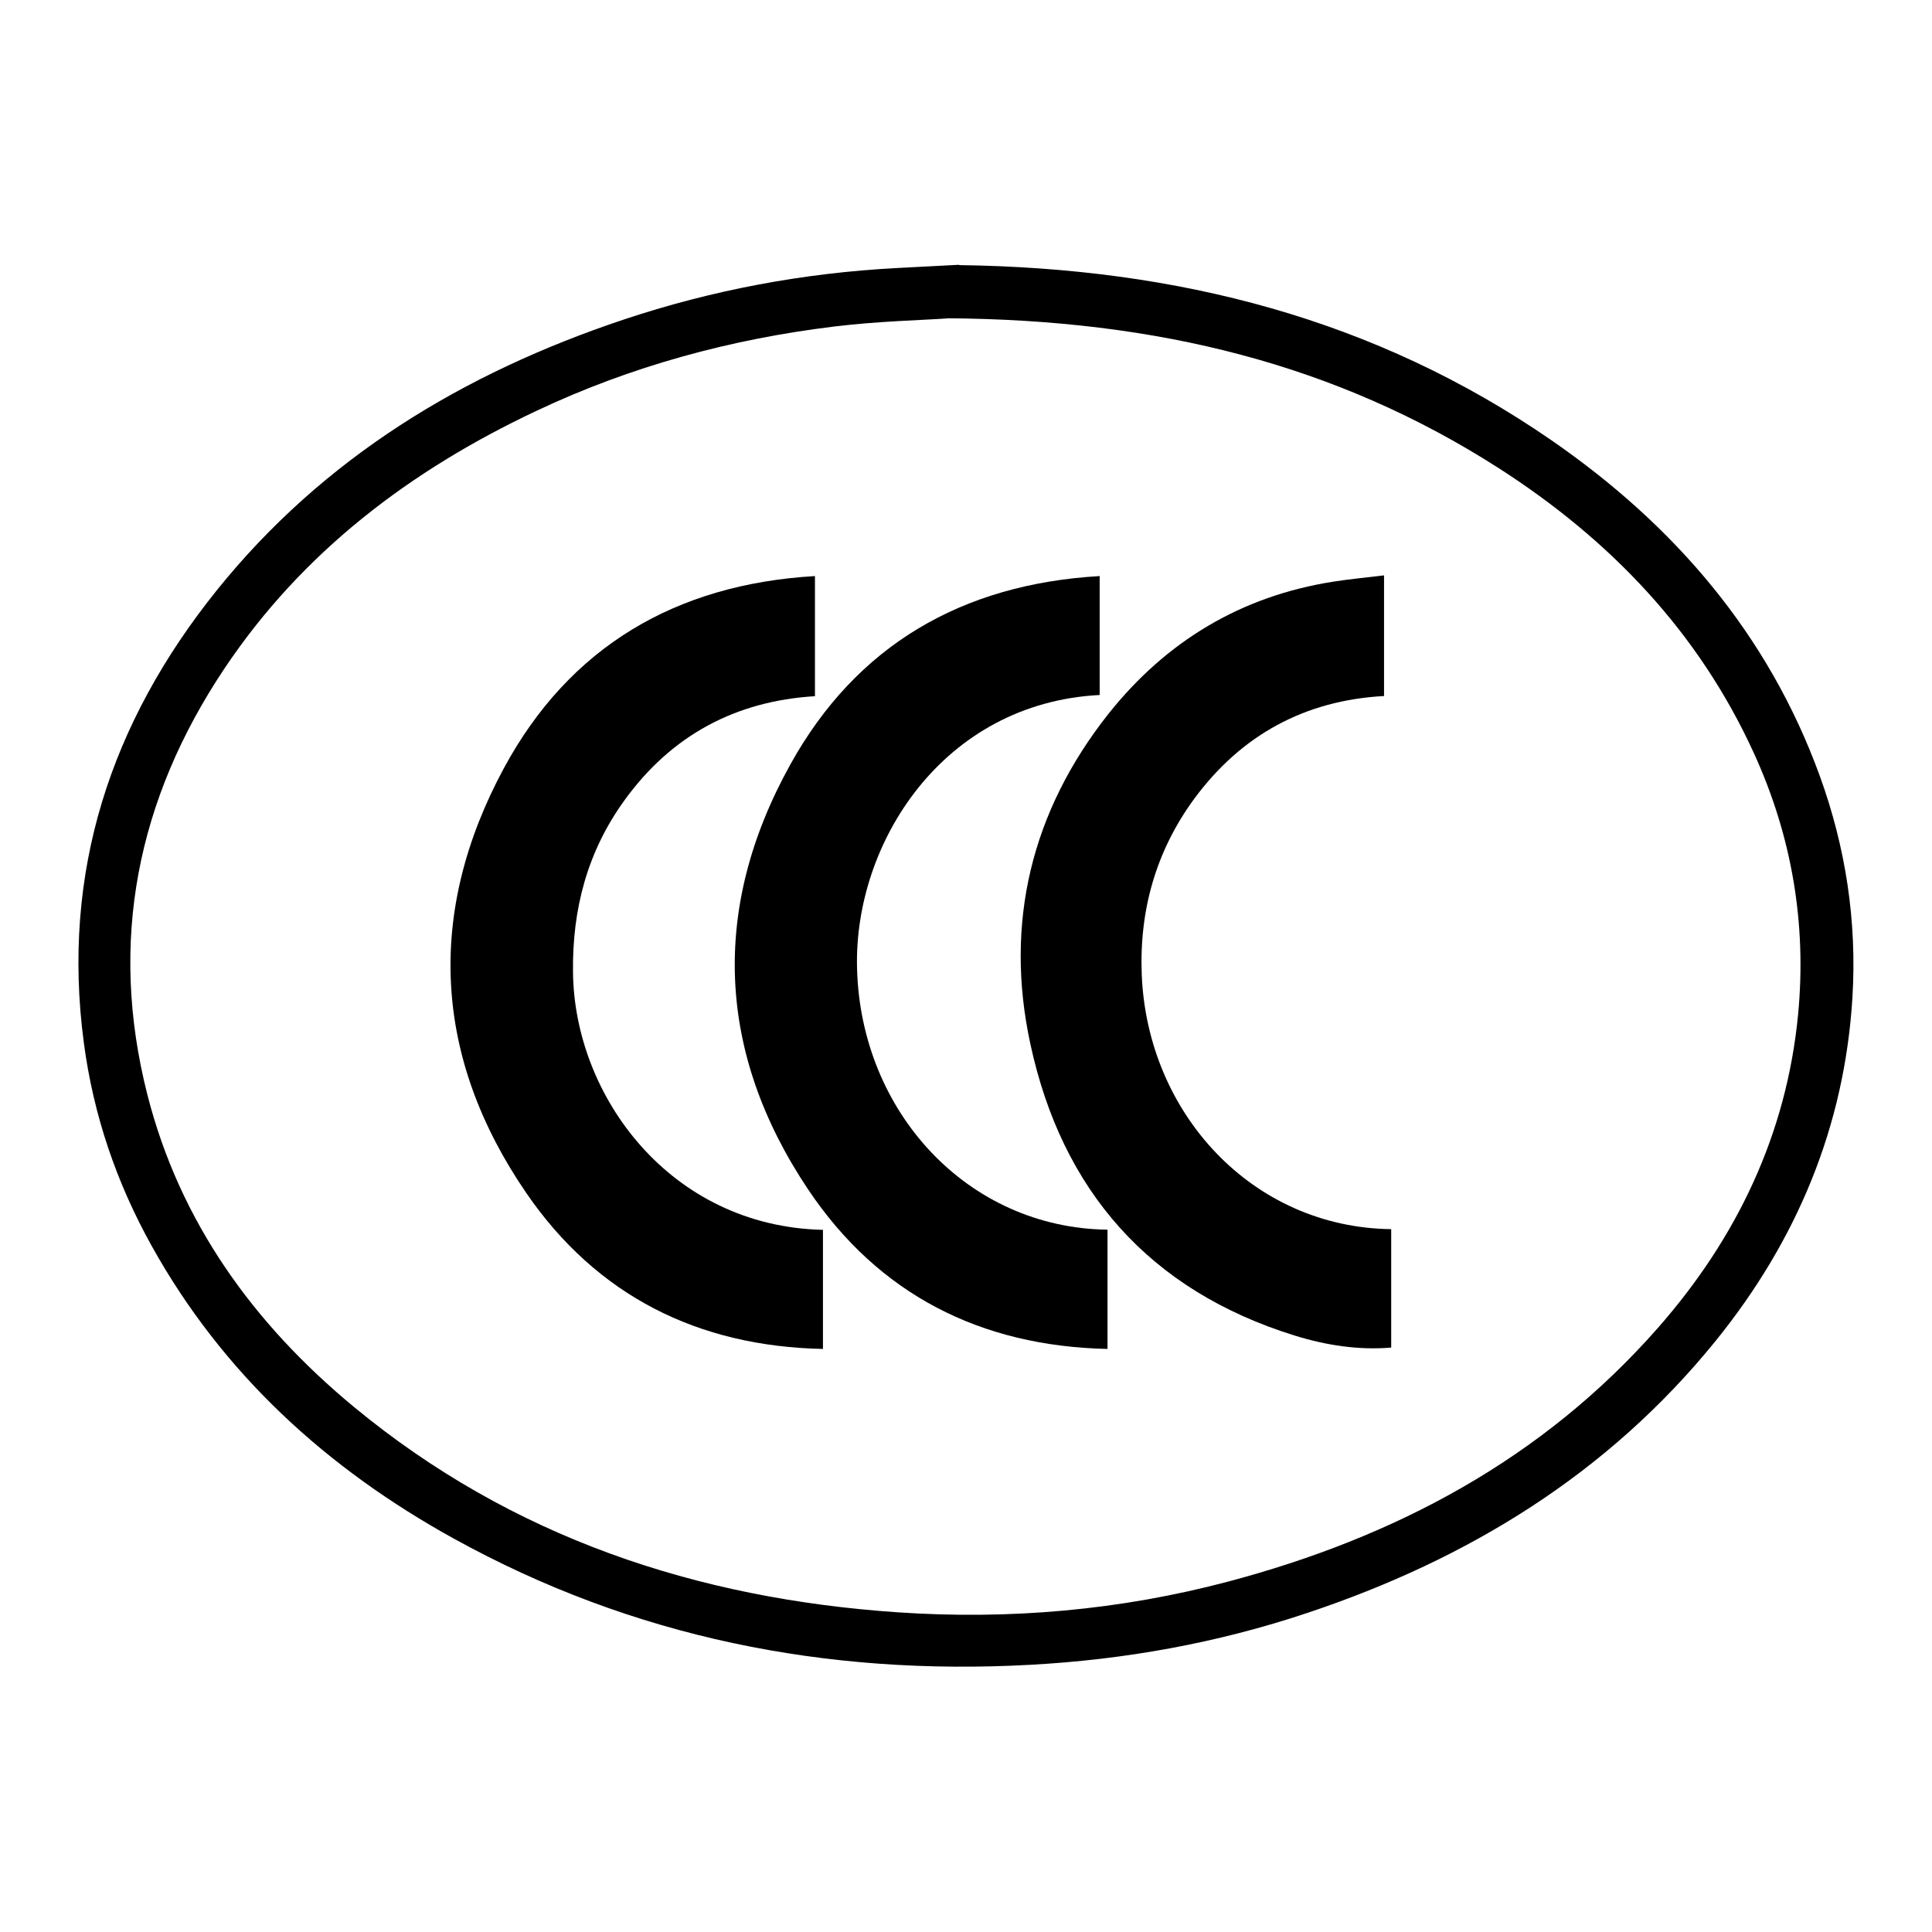
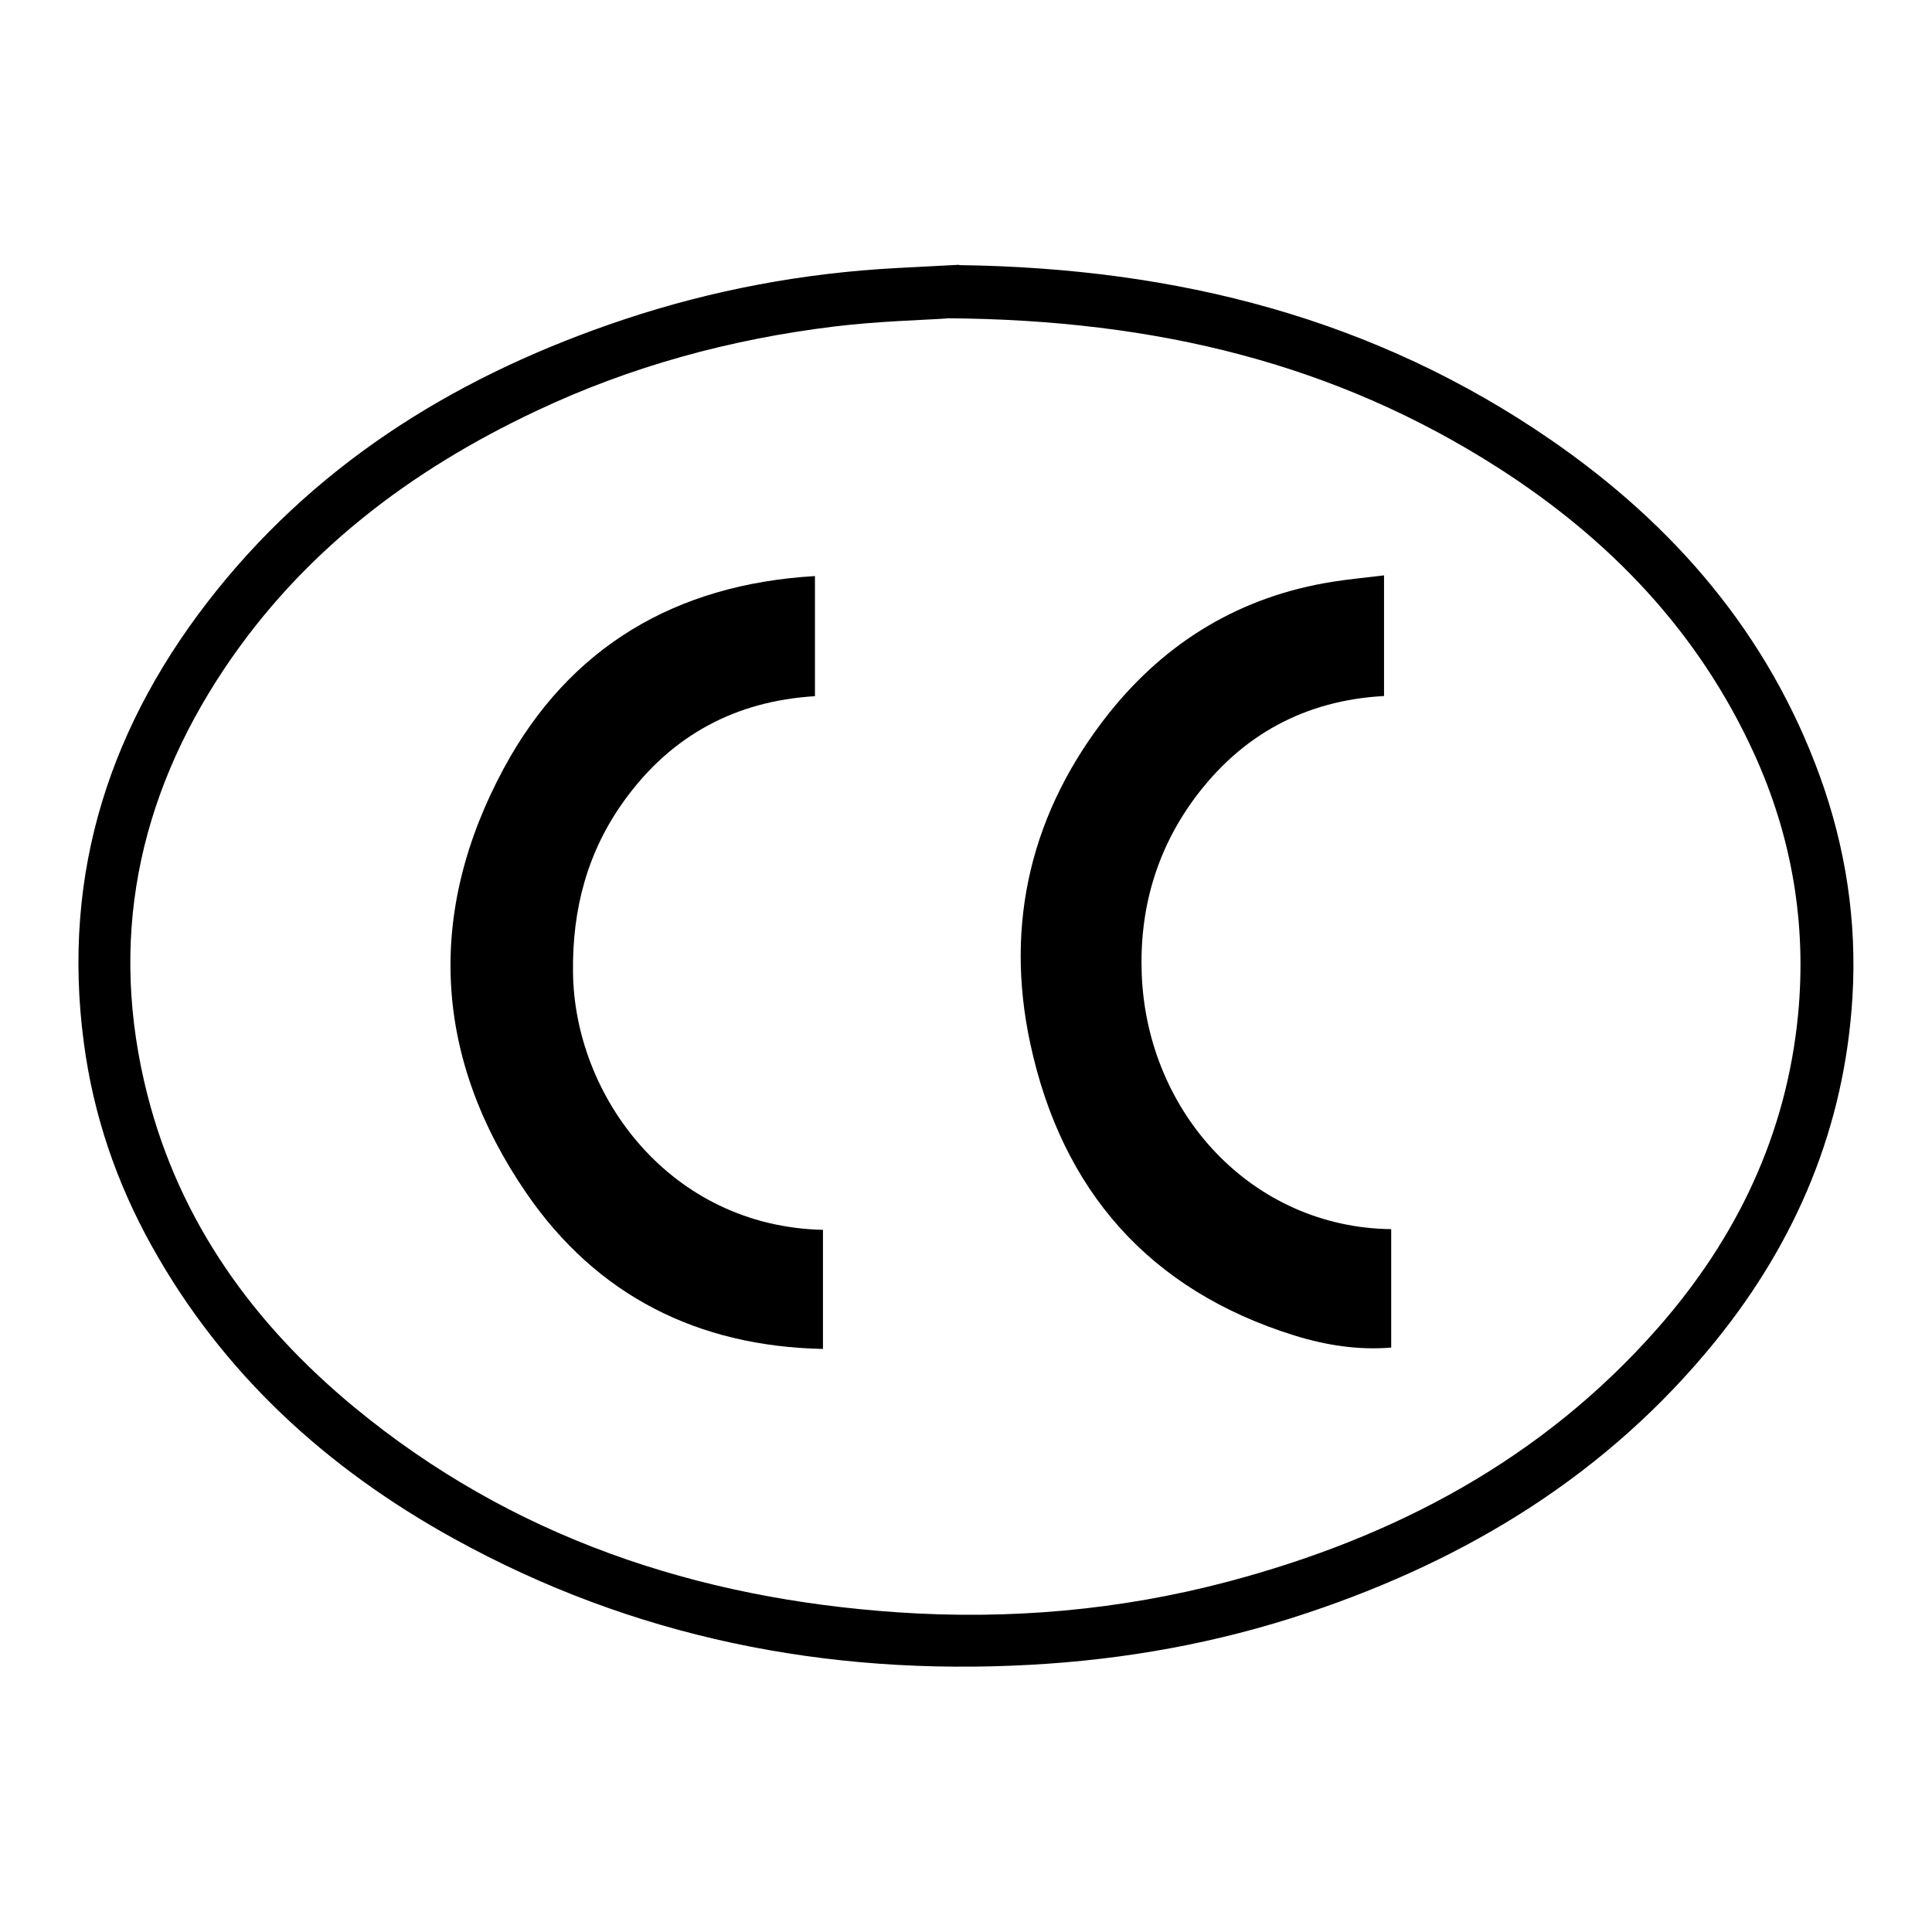
<svg xmlns="http://www.w3.org/2000/svg" id="Capa_1" data-name="Capa 1" viewBox="0 0 113.39 113.39">
  <path d="M56.3,15.56c12.81,.17,24.43,3.15,34.77,10.29,7.19,4.97,12.7,11.35,15.73,19.68,1.53,4.21,2.19,8.56,1.92,13.01-.46,7.58-3.27,14.28-8.03,20.16-6.32,7.8-14.52,12.81-23.95,15.96-5.29,1.77-10.73,2.75-16.31,3.05-11.95,.65-23.27-1.6-33.78-7.4-7.45-4.11-13.57-9.67-17.75-17.19-2.07-3.72-3.42-7.68-3.98-11.92-1.33-10.01,1.57-18.79,7.79-26.54,6.27-7.8,14.49-12.76,23.88-15.9,5.21-1.74,10.57-2.74,16.06-3.03,1.33-.07,2.67-.14,3.64-.19Zm-.73,3.13c-1.43,.1-4.02,.16-6.58,.47-6.09,.74-11.96,2.33-17.52,4.96-7.38,3.48-13.72,8.27-18.3,15.12-5.12,7.66-6.81,16.02-4.52,25.01,1.91,7.49,6.25,13.47,12.13,18.33,9.26,7.65,20.11,11.25,31.94,12.05,6.52,.44,12.99-.12,19.34-1.8,9.81-2.6,18.46-7.18,25.24-14.89,4.63-5.27,7.55-11.36,8.23-18.39,.51-5.32-.36-10.46-2.59-15.34-3.26-7.14-8.46-12.55-14.99-16.74-9.51-6.09-20.01-8.71-32.38-8.79Z" />
-   <path d="M65,72.16v7.01c-7.46-.16-13.45-3.21-17.57-9.36-5.37-8.02-5.72-16.53-1.04-24.95,3.87-6.98,10.06-10.58,18.15-11.05v6.98c-9.21,.47-14.43,8.71-14.24,16.03,.21,8.45,6.5,15.25,14.7,15.35Z" />
  <path d="M81.23,33.77v7.08c-4.62,.25-8.37,2.27-11.14,6.03-2.25,3.07-3.23,6.55-3.08,10.33,.33,8.12,6.47,14.83,14.64,14.93v6.95c-1.91,.16-3.82-.13-5.68-.71-8.52-2.65-13.65-8.52-15.5-17.12-1.53-7.09,.06-13.65,4.59-19.37,3.38-4.25,7.77-6.9,13.18-7.75,.95-.15,1.92-.24,2.98-.37Z" />
-   <path d="M48.3,72.17v7c-7.35-.15-13.28-3.13-17.41-9.15-5.46-7.96-5.89-16.46-1.32-24.93,3.84-7.11,10.07-10.8,18.26-11.28v7.05c-4.65,.28-8.42,2.29-11.18,6.11-2.18,3.01-3.07,6.39-3.02,10.1,.08,7.26,5.7,14.91,14.67,15.11Z" />
+   <path d="M48.3,72.17v7c-7.35-.15-13.28-3.13-17.41-9.15-5.46-7.96-5.89-16.46-1.32-24.93,3.84-7.11,10.07-10.8,18.26-11.28v7.05c-4.65,.28-8.42,2.29-11.18,6.11-2.18,3.01-3.07,6.39-3.02,10.1,.08,7.26,5.7,14.91,14.67,15.11" />
</svg>